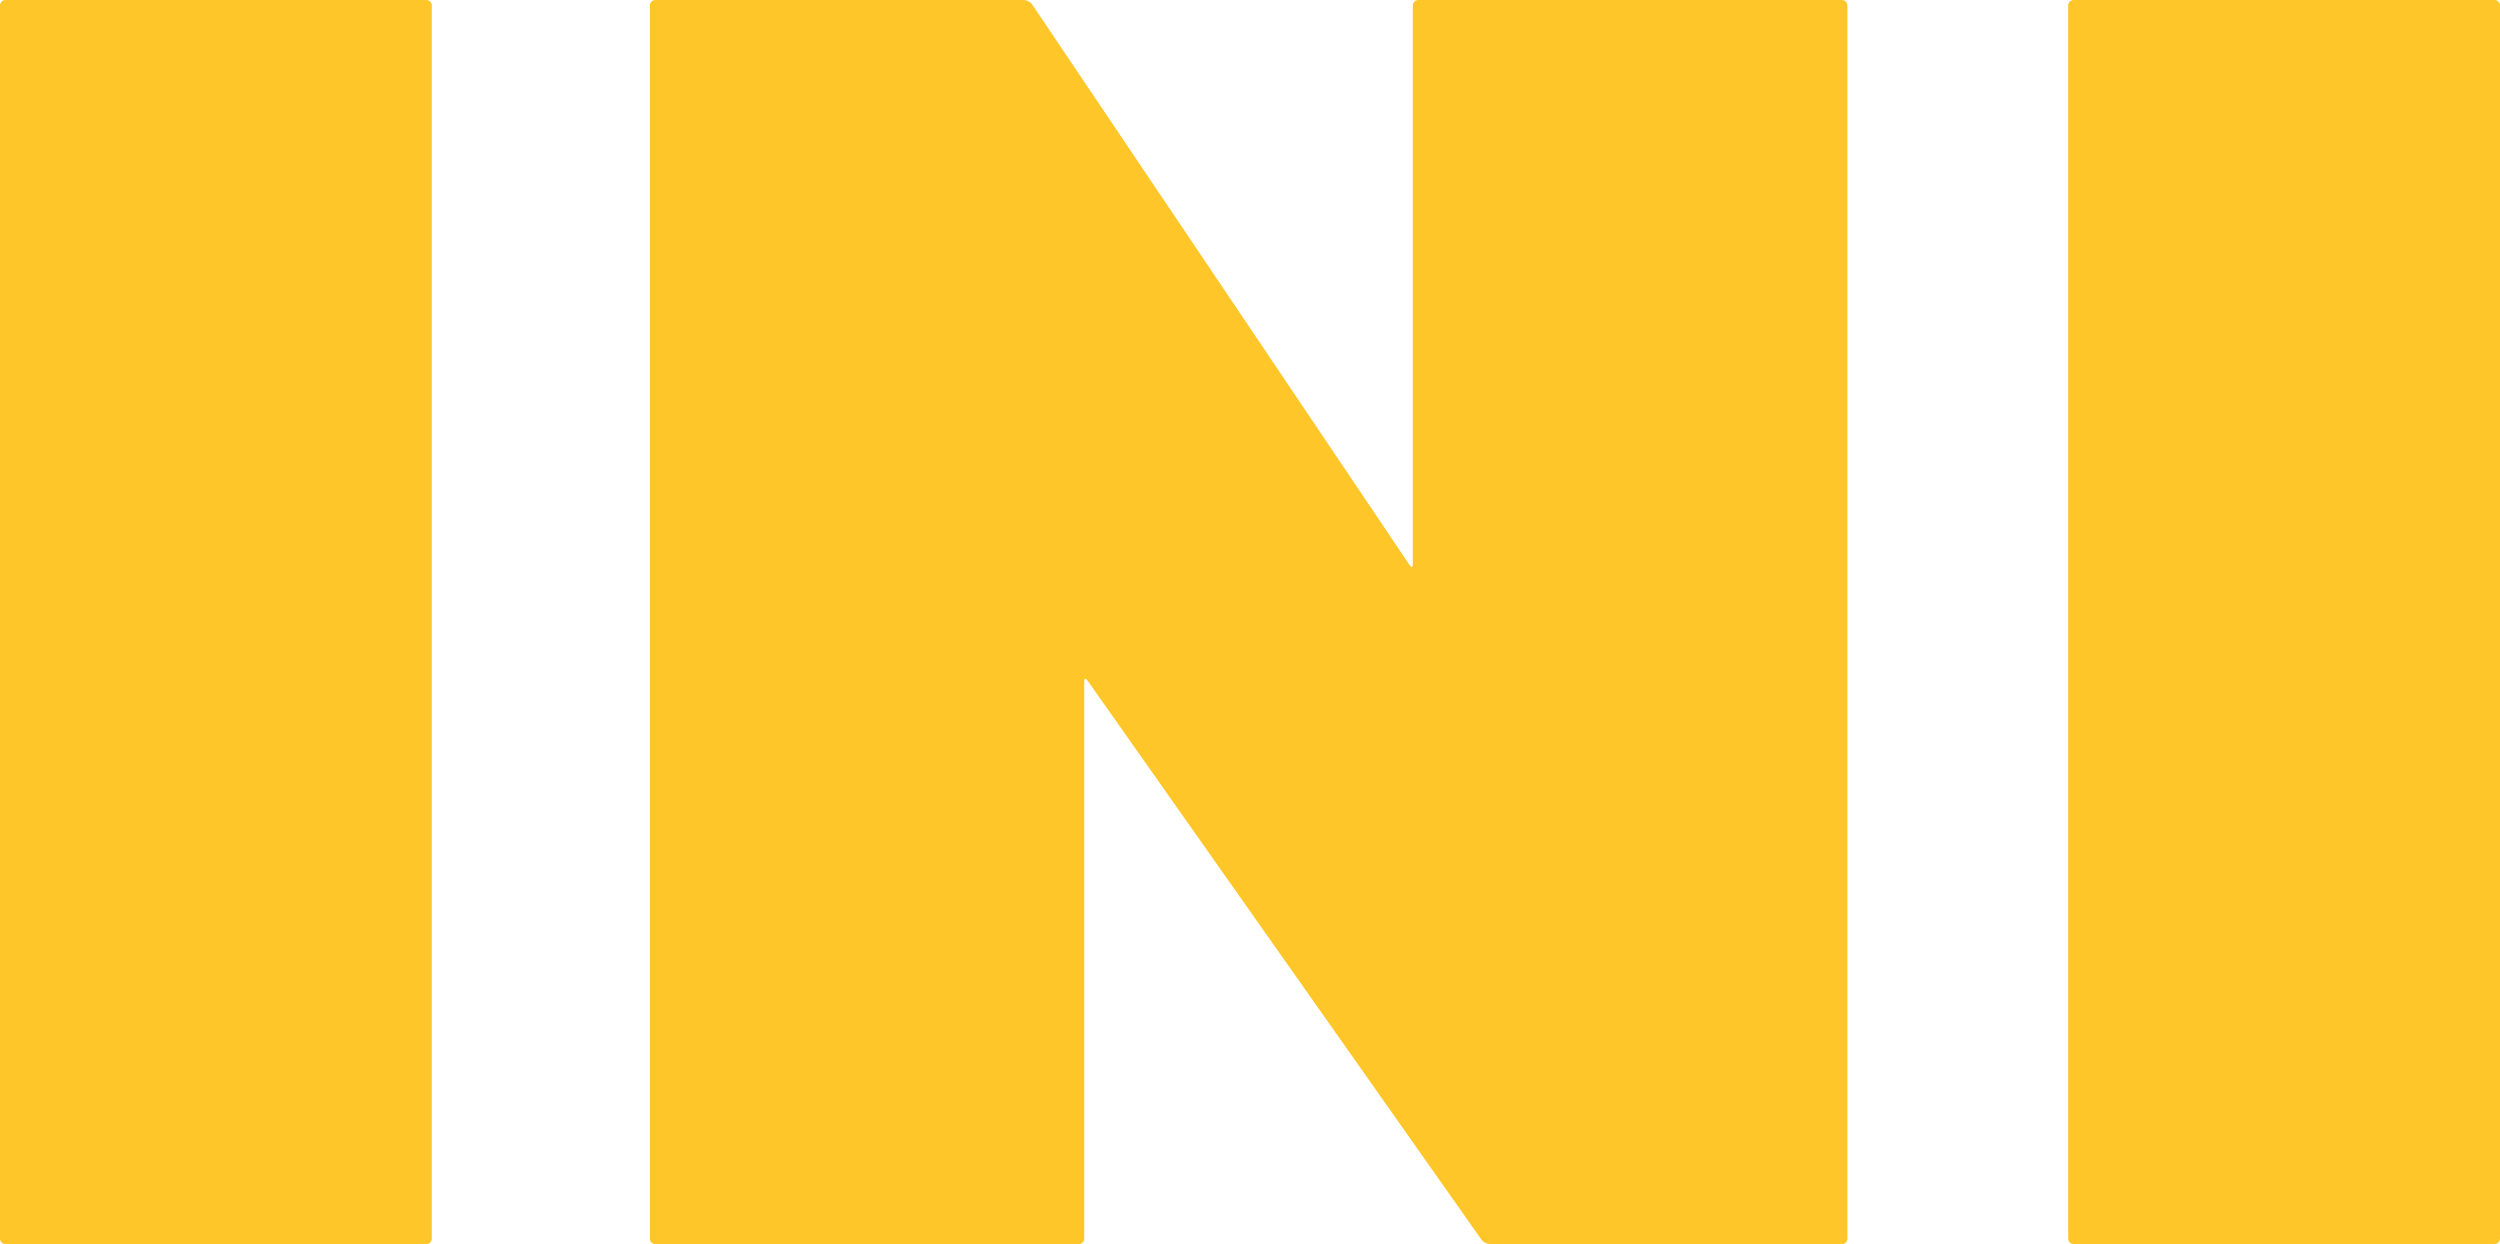
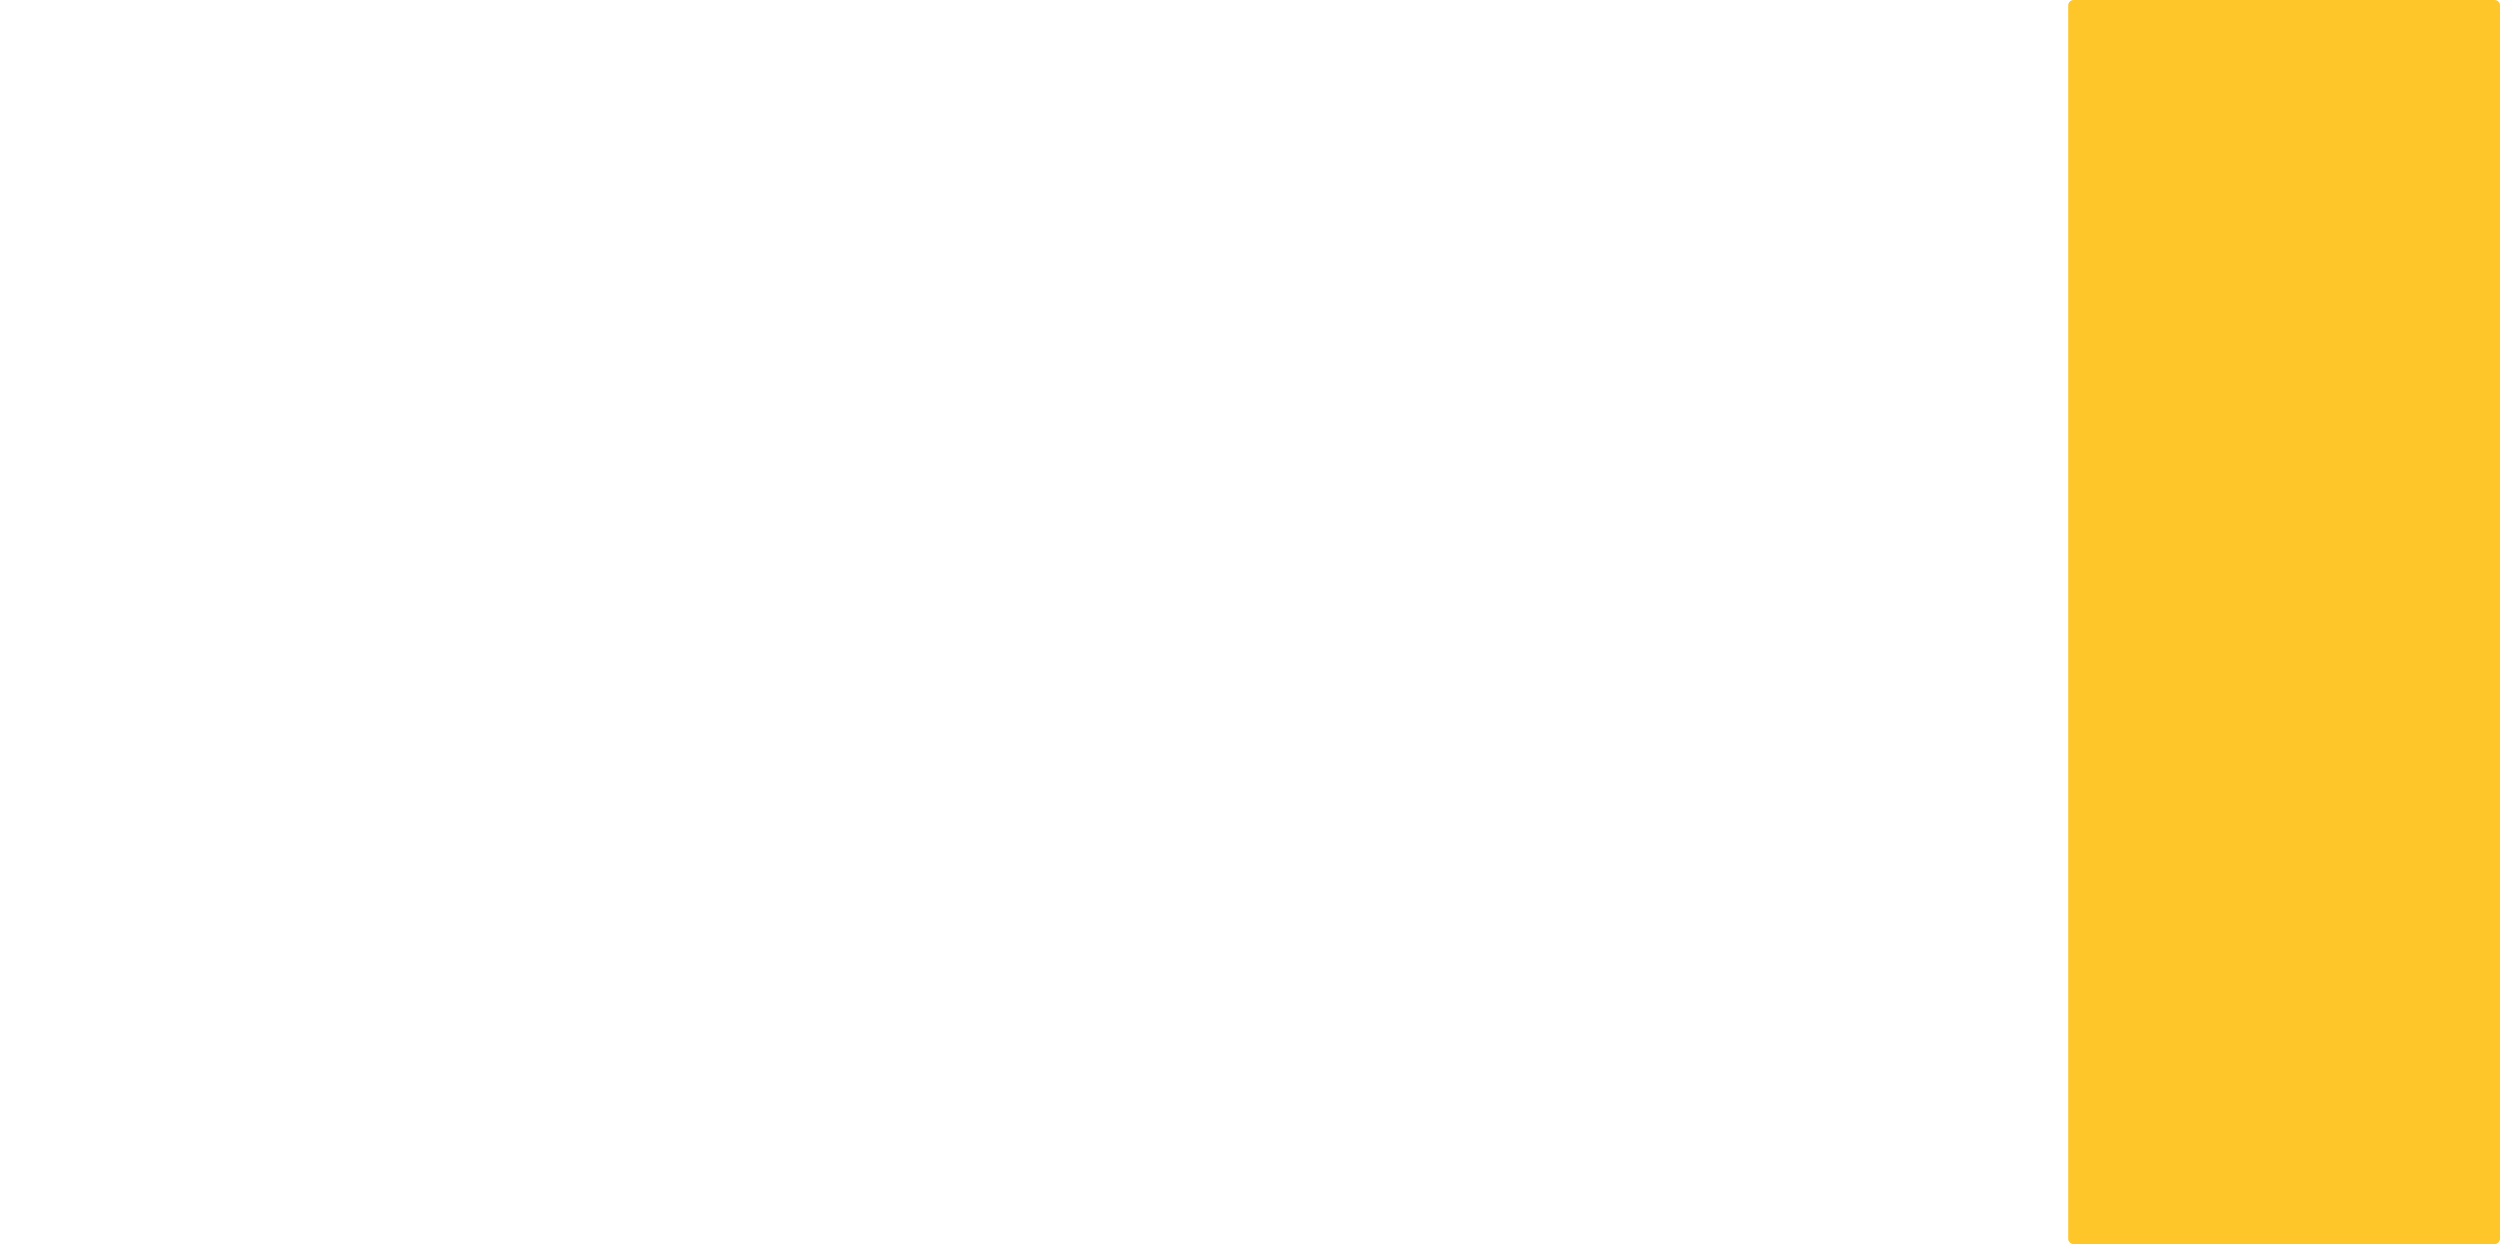
<svg xmlns="http://www.w3.org/2000/svg" version="1.1" id="Layer_1" x="0px" y="0px" viewBox="0 0 150 74.647" style="enable-background:new 0 0 150 74.647;" xml:space="preserve">
  <style type="text/css">
	.st0{fill:#FFC629;}
</style>
  <path class="st0" d="M150,0.329C150,0.148,149.852,0,149.67,0h-25.248c-0.182,0-0.33,0.148-0.33,0.329v73.989  c0,0.18,0.148,0.328,0.33,0.328h25.248c0.182,0,0.33-0.148,0.33-0.328V0.329z" />
-   <path class="st0" d="M85.097,0c-0.181,0-0.33,0.148-0.33,0.329v33.53c0,0.181-0.082,0.206-0.184,0.055L61.935,0.274  C61.833,0.123,61.602,0,61.42,0H39.321c-0.182,0-0.33,0.148-0.33,0.329v73.989c0,0.181,0.148,0.329,0.33,0.329h25.403  c0.182,0,0.33-0.148,0.33-0.329V40.883c0-0.18,0.085-0.207,0.19-0.059l23.642,33.554c0.104,0.148,0.338,0.27,0.519,0.27h21.109  c0.181,0,0.33-0.148,0.33-0.329V0.329c0-0.181-0.149-0.329-0.33-0.329H85.097z" />
-   <path class="st0" d="M25.908,0.329C25.908,0.148,25.76,0,25.578,0H0.33C0.148,0,0,0.148,0,0.329v73.989  c0,0.18,0.148,0.328,0.33,0.328h25.248c0.182,0,0.33-0.148,0.33-0.328V0.329z" />
</svg>